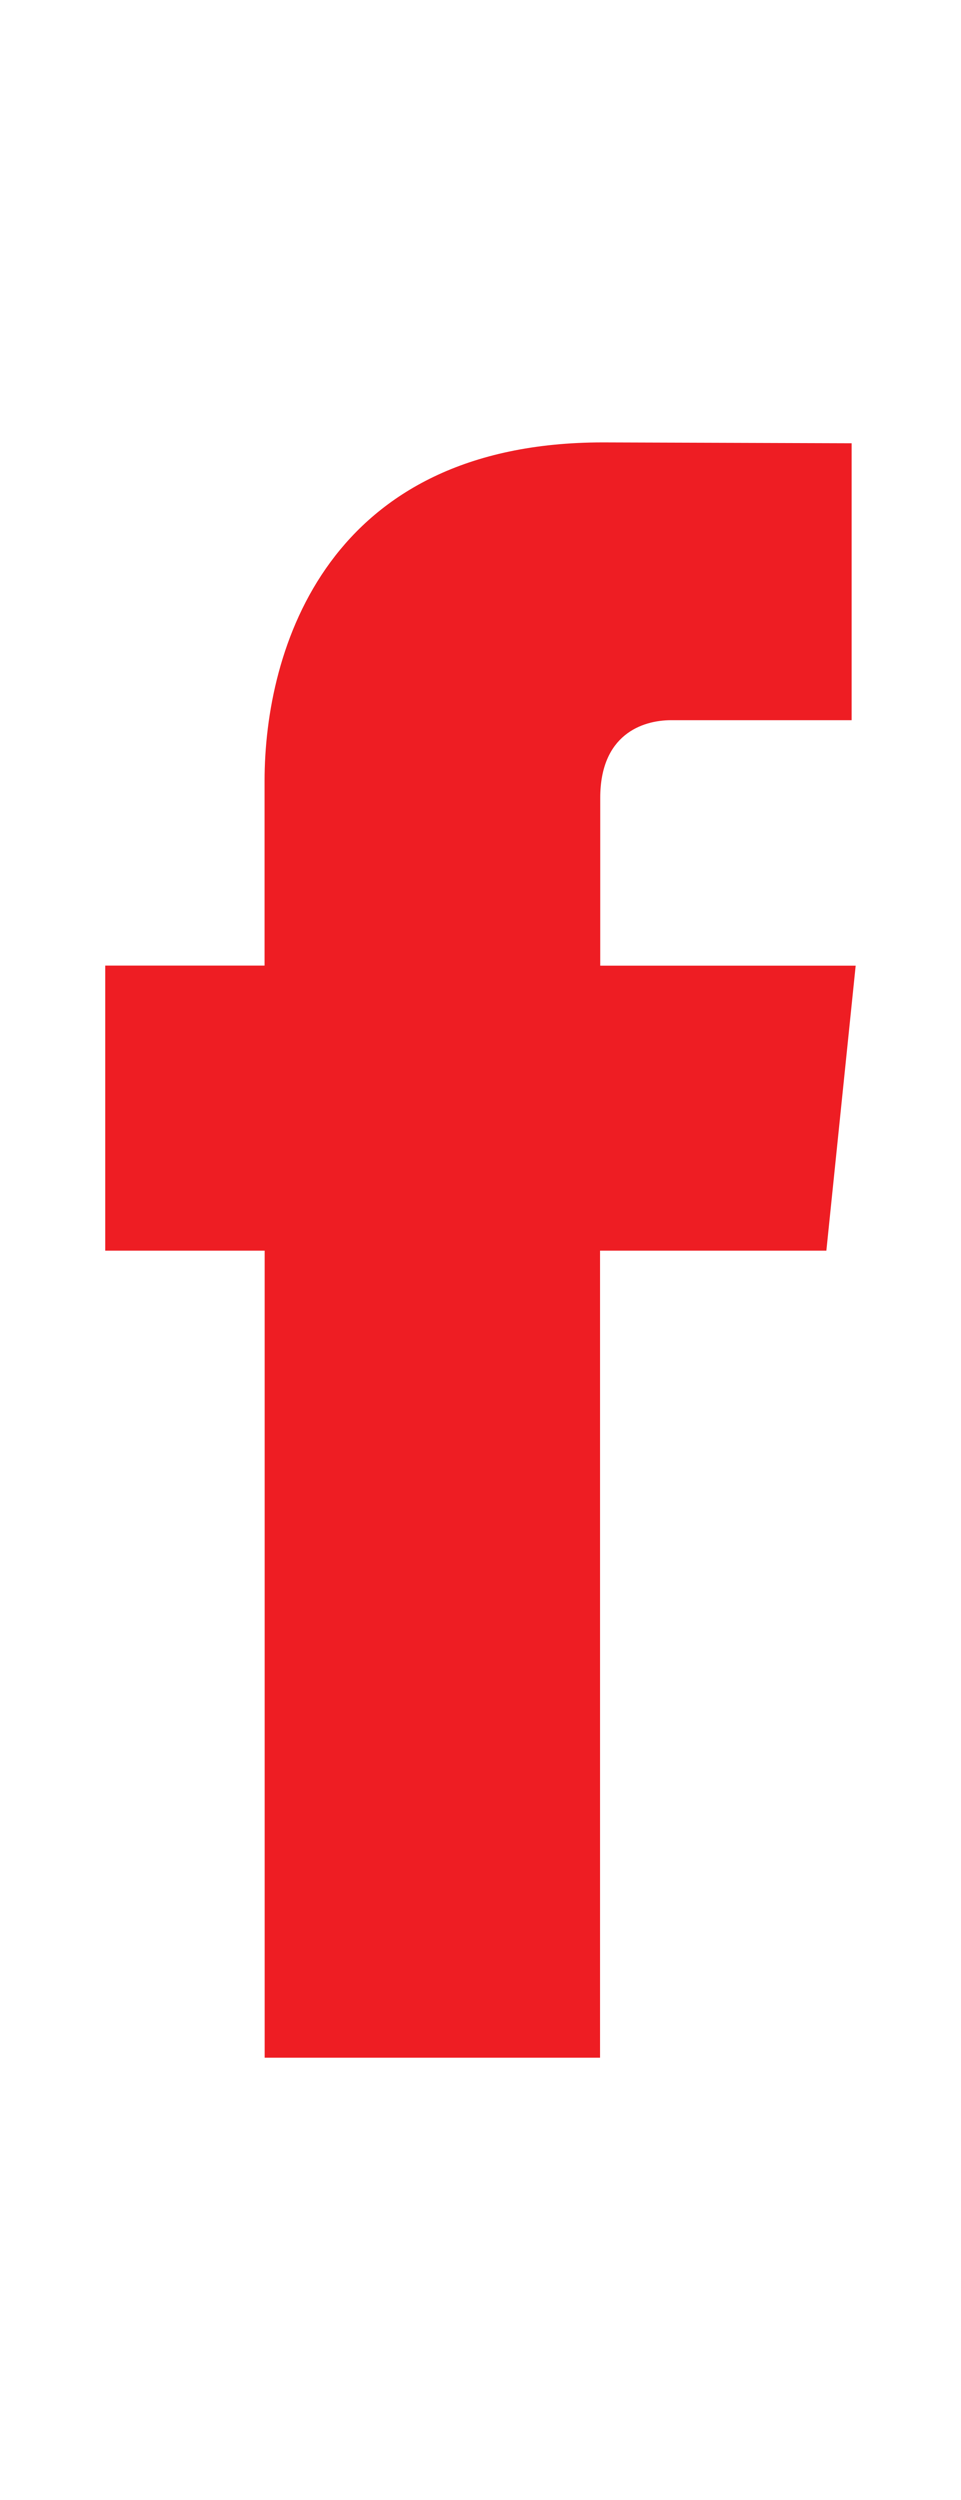
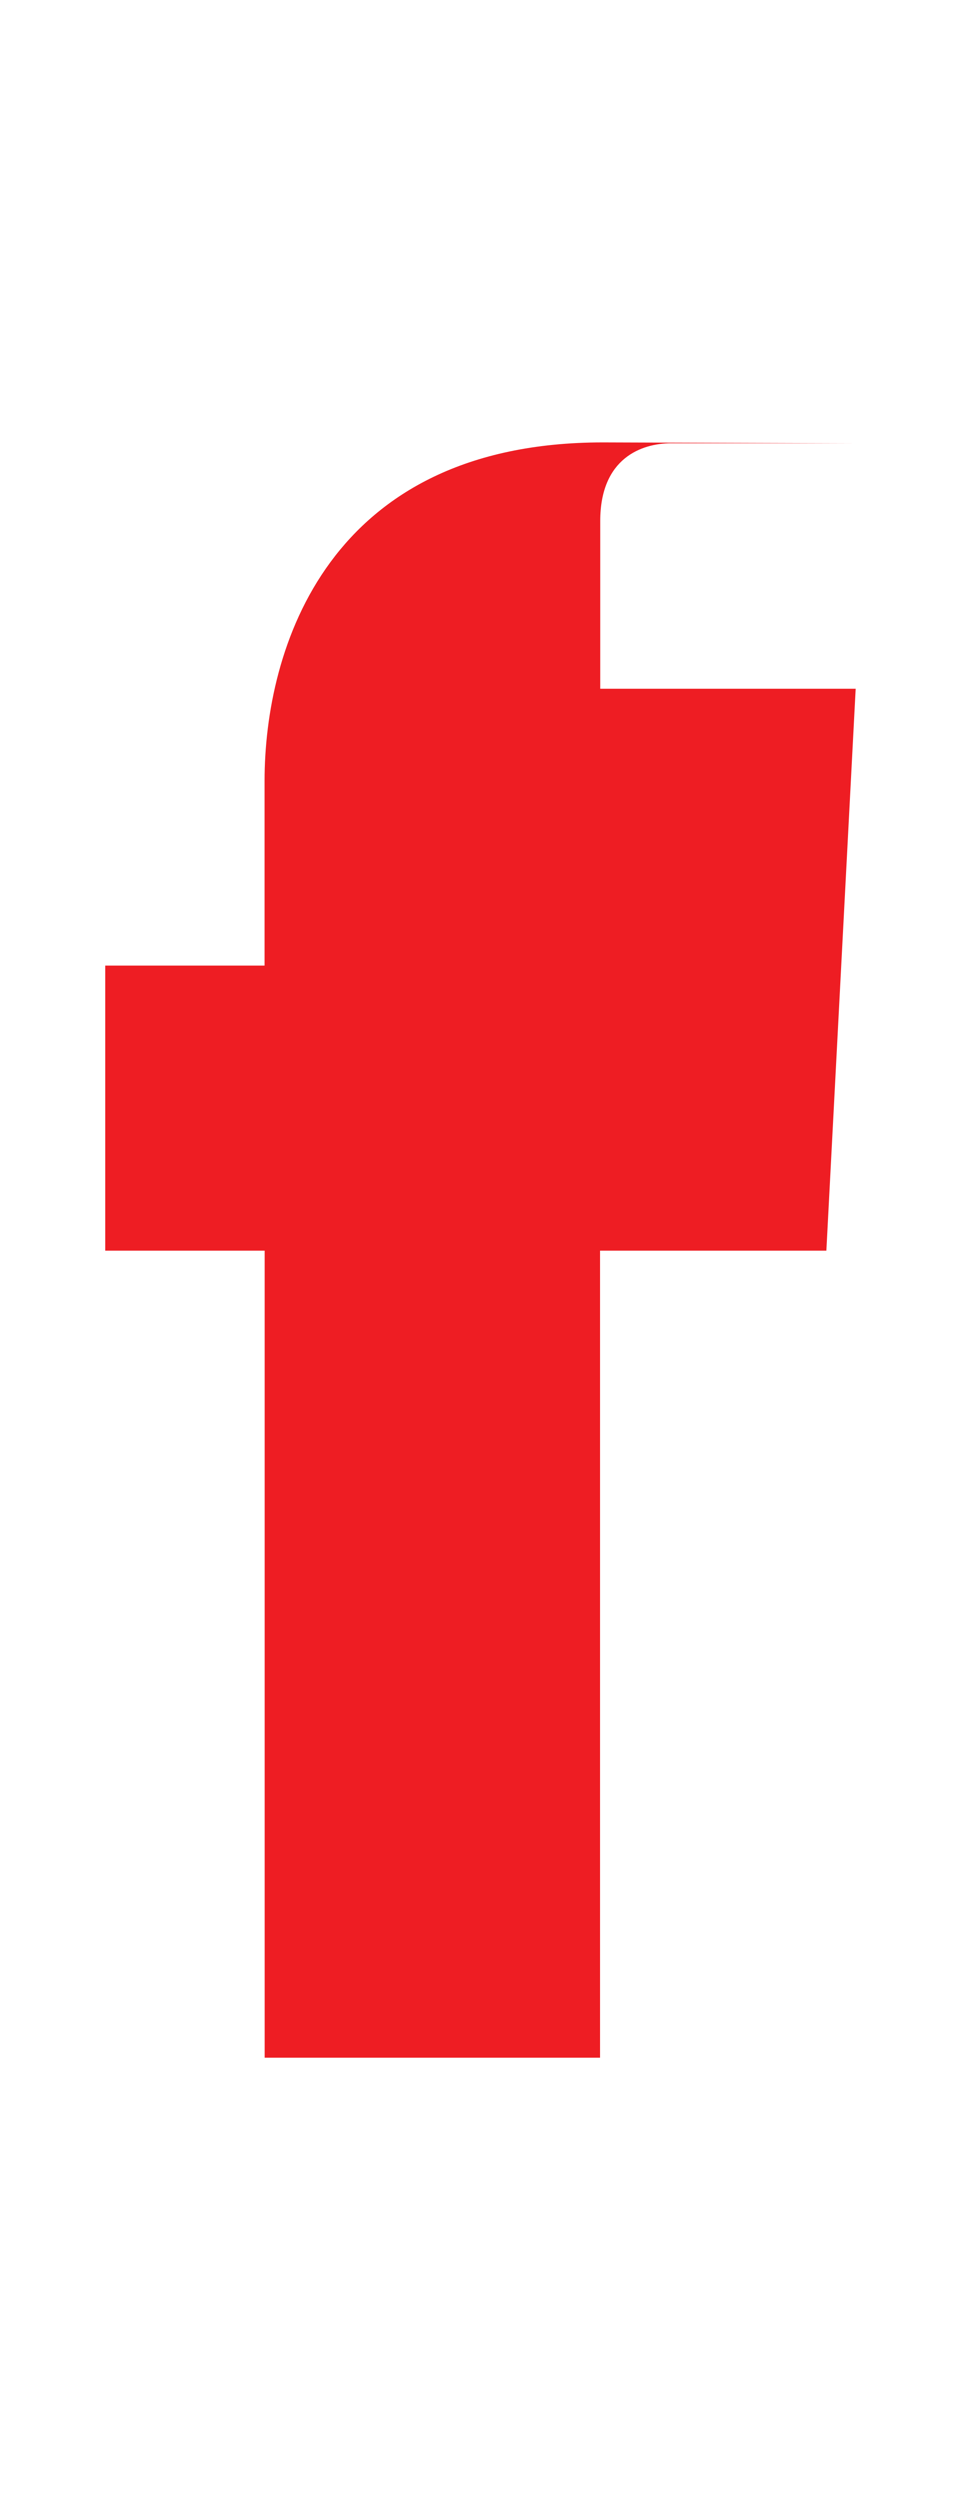
<svg xmlns="http://www.w3.org/2000/svg" version="1.1" id="Layer_1" x="0px" y="0px" width="10px" height="26px" viewBox="0 0 10 26" enable-background="new 0 0 10 26" xml:space="preserve">
-   <path fill="#EE1D23" d="M8.599,13.007H6.244v8.393h-3.49v-8.393H1.095v-2.965h1.658v-1.92c0-1.374,0.654-3.521,3.521-3.521  l2.588,0.009v2.88H6.984c-0.305,0-0.738,0.153-0.738,0.808v1.745h2.658L8.599,13.007z" />
+   <path fill="#EE1D23" d="M8.599,13.007H6.244v8.393h-3.49v-8.393H1.095v-2.965h1.658v-1.92c0-1.374,0.654-3.521,3.521-3.521  l2.588,0.009H6.984c-0.305,0-0.738,0.153-0.738,0.808v1.745h2.658L8.599,13.007z" />
</svg>